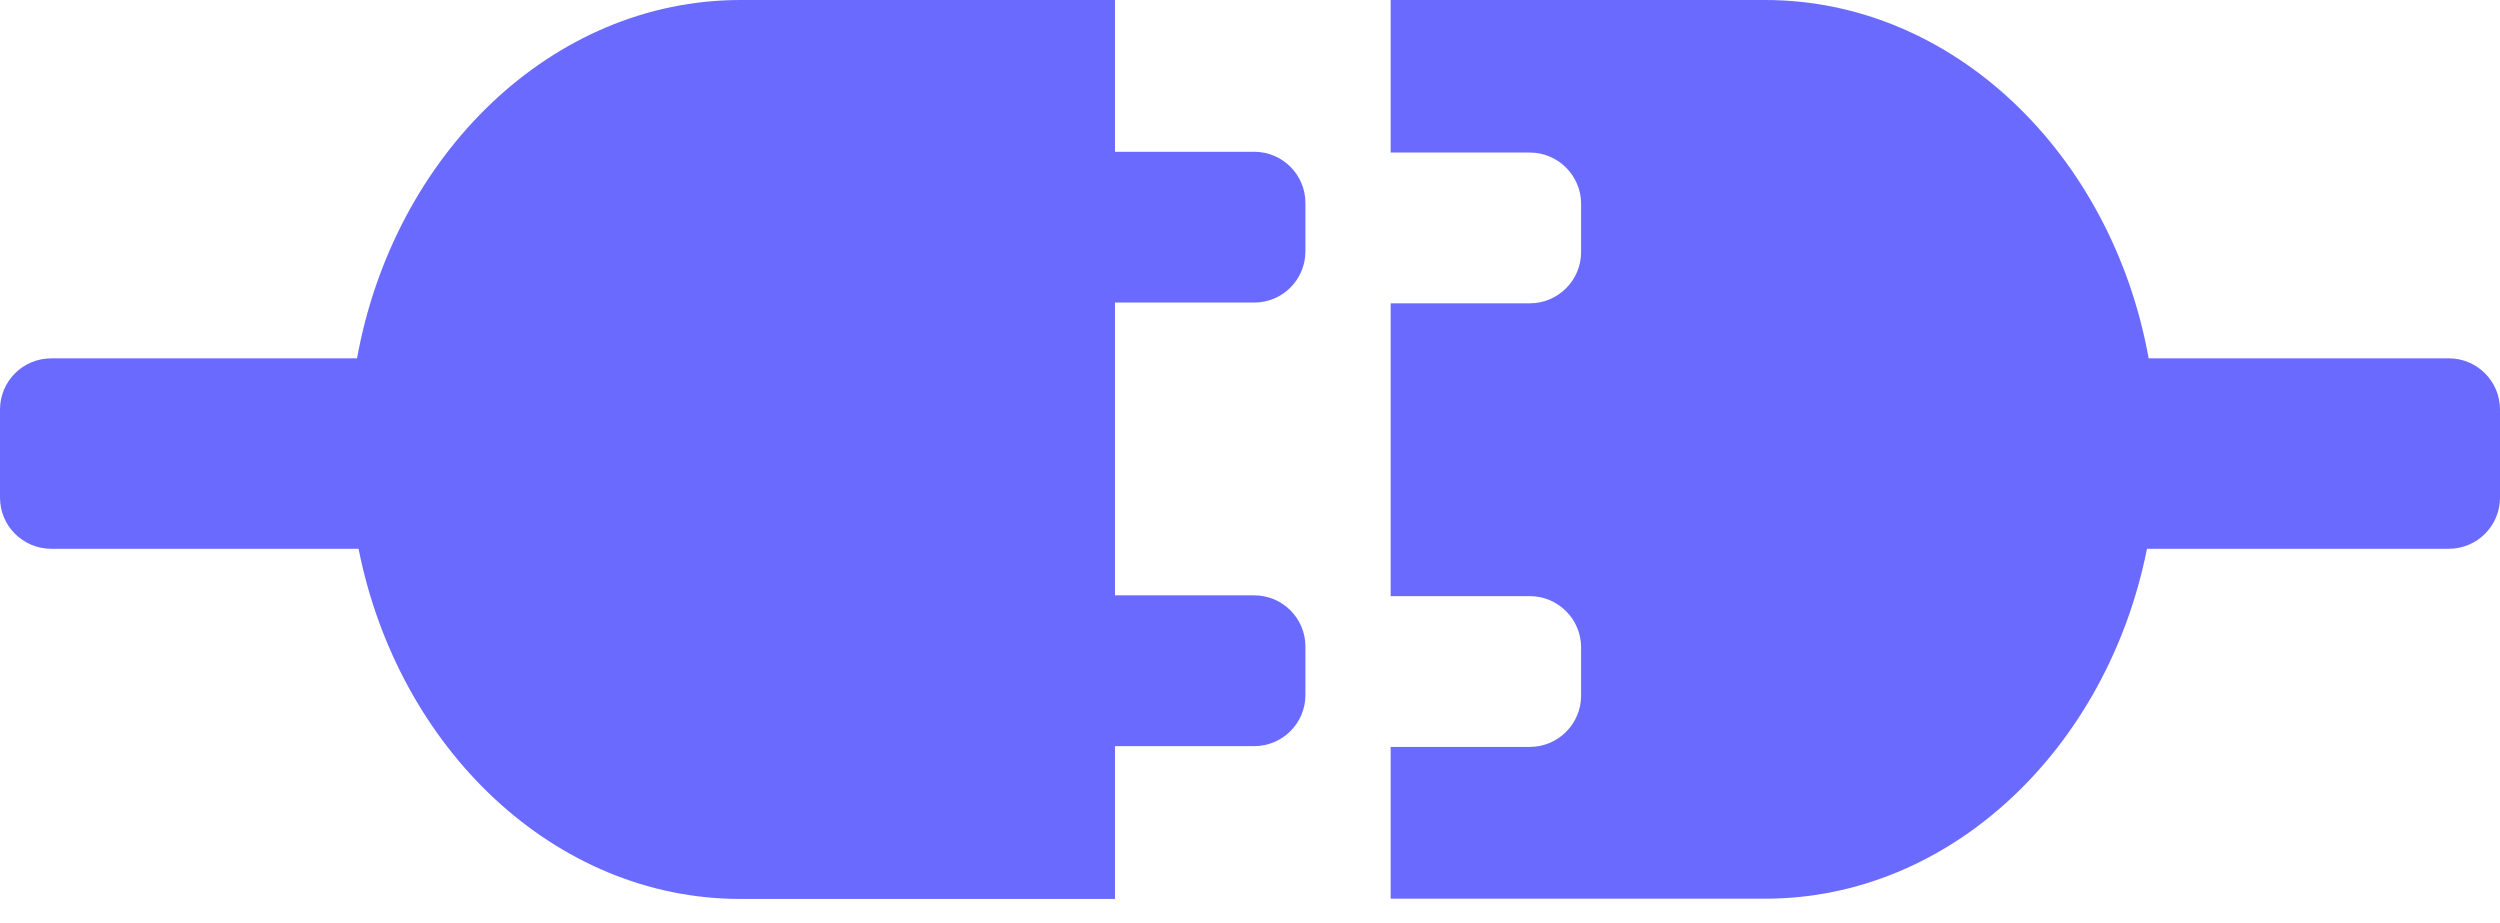
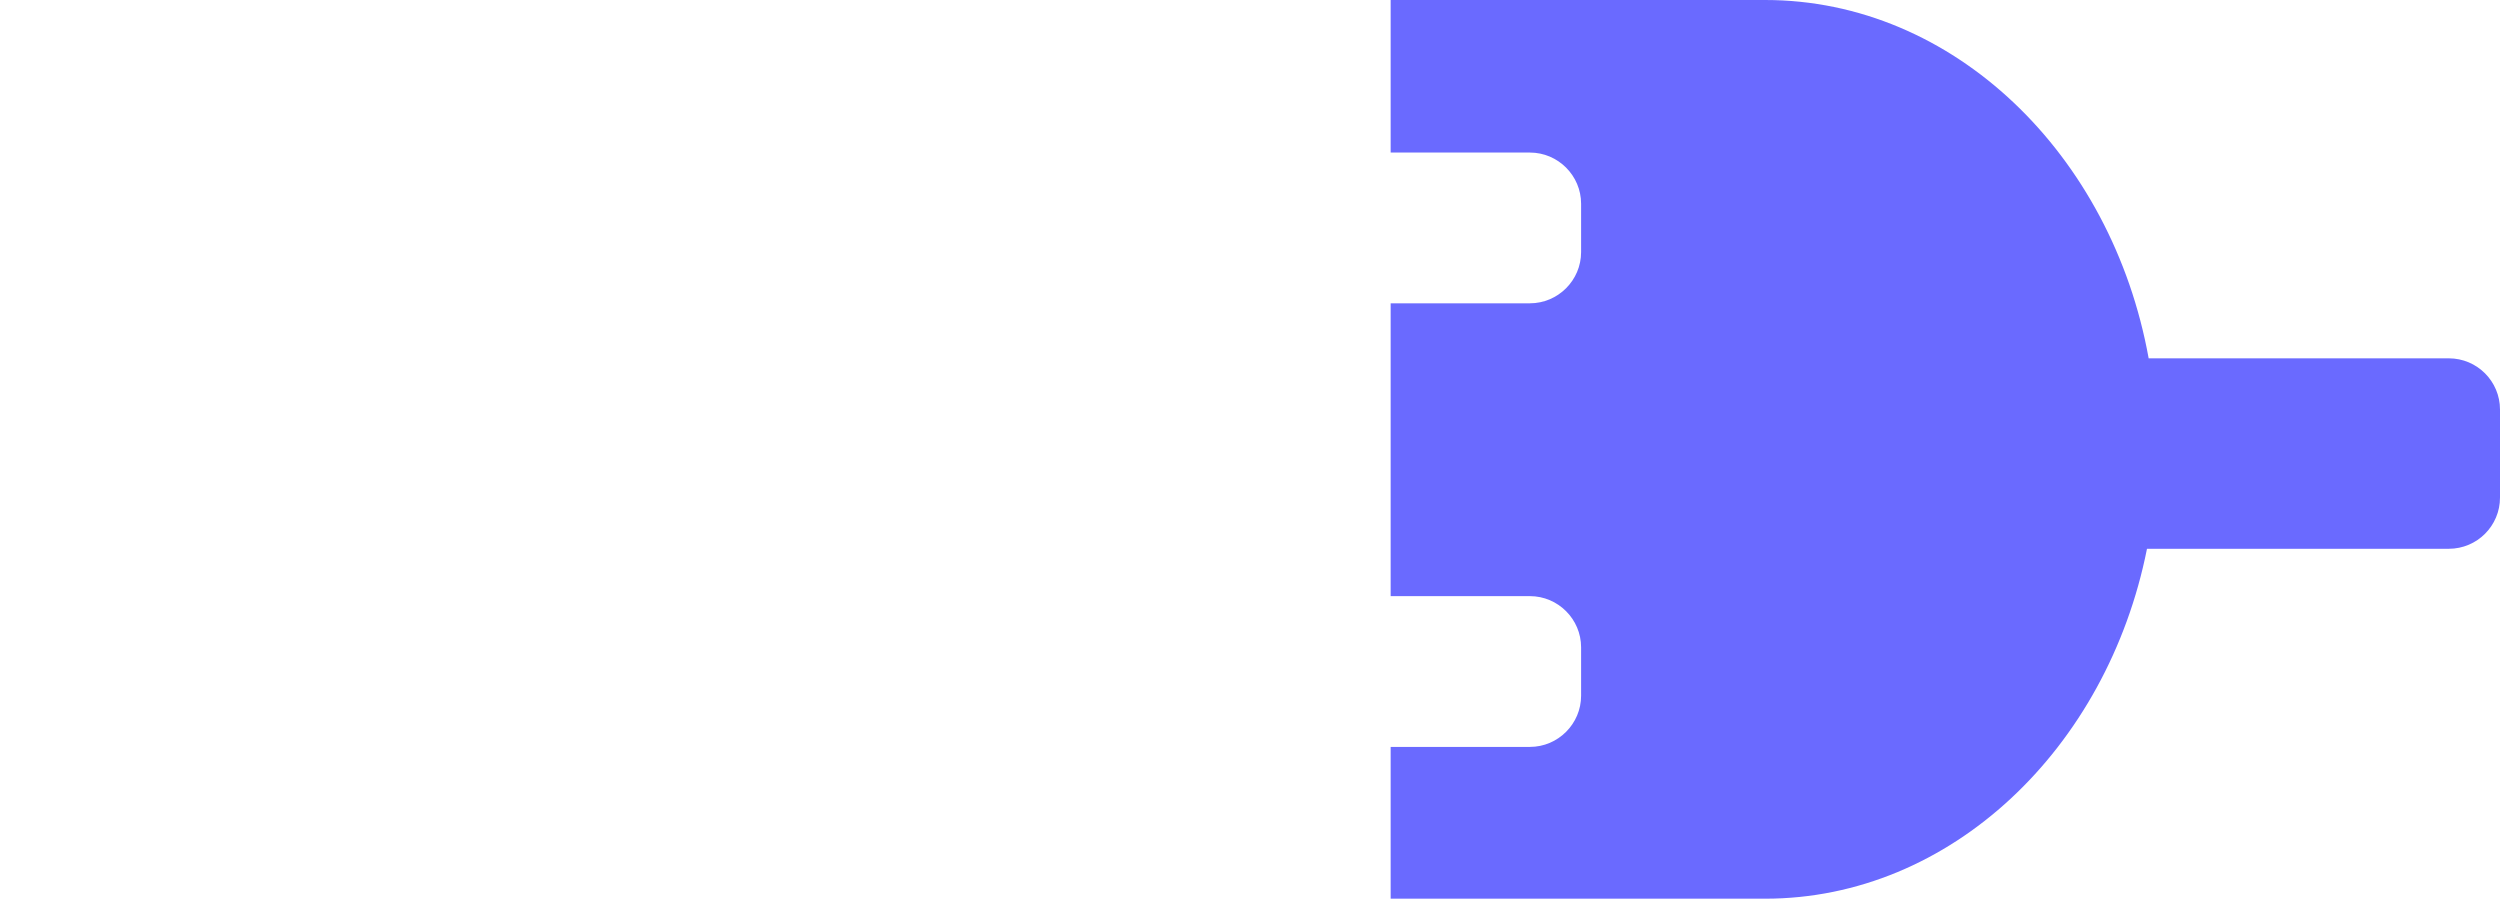
<svg xmlns="http://www.w3.org/2000/svg" width="84" height="31" viewBox="0 0 84 31" fill="none">
  <path fill-rule="evenodd" clip-rule="evenodd" d="M46.726 0H59.309C65.639 0 70.957 5.186 72.195 12.04H82.28C83.23 12.04 84 12.811 84 13.761V16.719C84 17.669 83.23 18.439 82.28 18.439H72.139C70.803 25.151 65.541 30.196 59.309 30.196H46.726V25.096H51.405C52.351 25.096 53.125 24.322 53.125 23.376V21.75C53.125 20.804 52.351 20.03 51.405 20.03H46.726V10.191H51.405C52.351 10.191 53.125 9.417 53.125 8.471V6.846C53.125 5.9 52.351 5.126 51.405 5.126H46.726V0Z" fill="#6A6AFF" />
-   <path fill-rule="evenodd" clip-rule="evenodd" d="M11.996 12.041C13.236 5.188 18.553 0 24.881 0H37.463V5.1H42.142C43.092 5.1 43.862 5.87 43.862 6.82V8.446C43.862 9.396 43.092 10.166 42.142 10.166H37.463V20.004H42.142C43.092 20.004 43.862 20.774 43.862 21.724V23.35C43.862 24.3 43.092 25.07 42.142 25.07H37.463V30.205H24.881C18.638 30.205 13.379 25.155 12.048 18.439H1.72C0.77 18.439 0 17.669 0 16.719V13.761C0 12.811 0.77 12.041 1.72 12.041H11.996Z" fill="#6A6AFF" />
</svg>